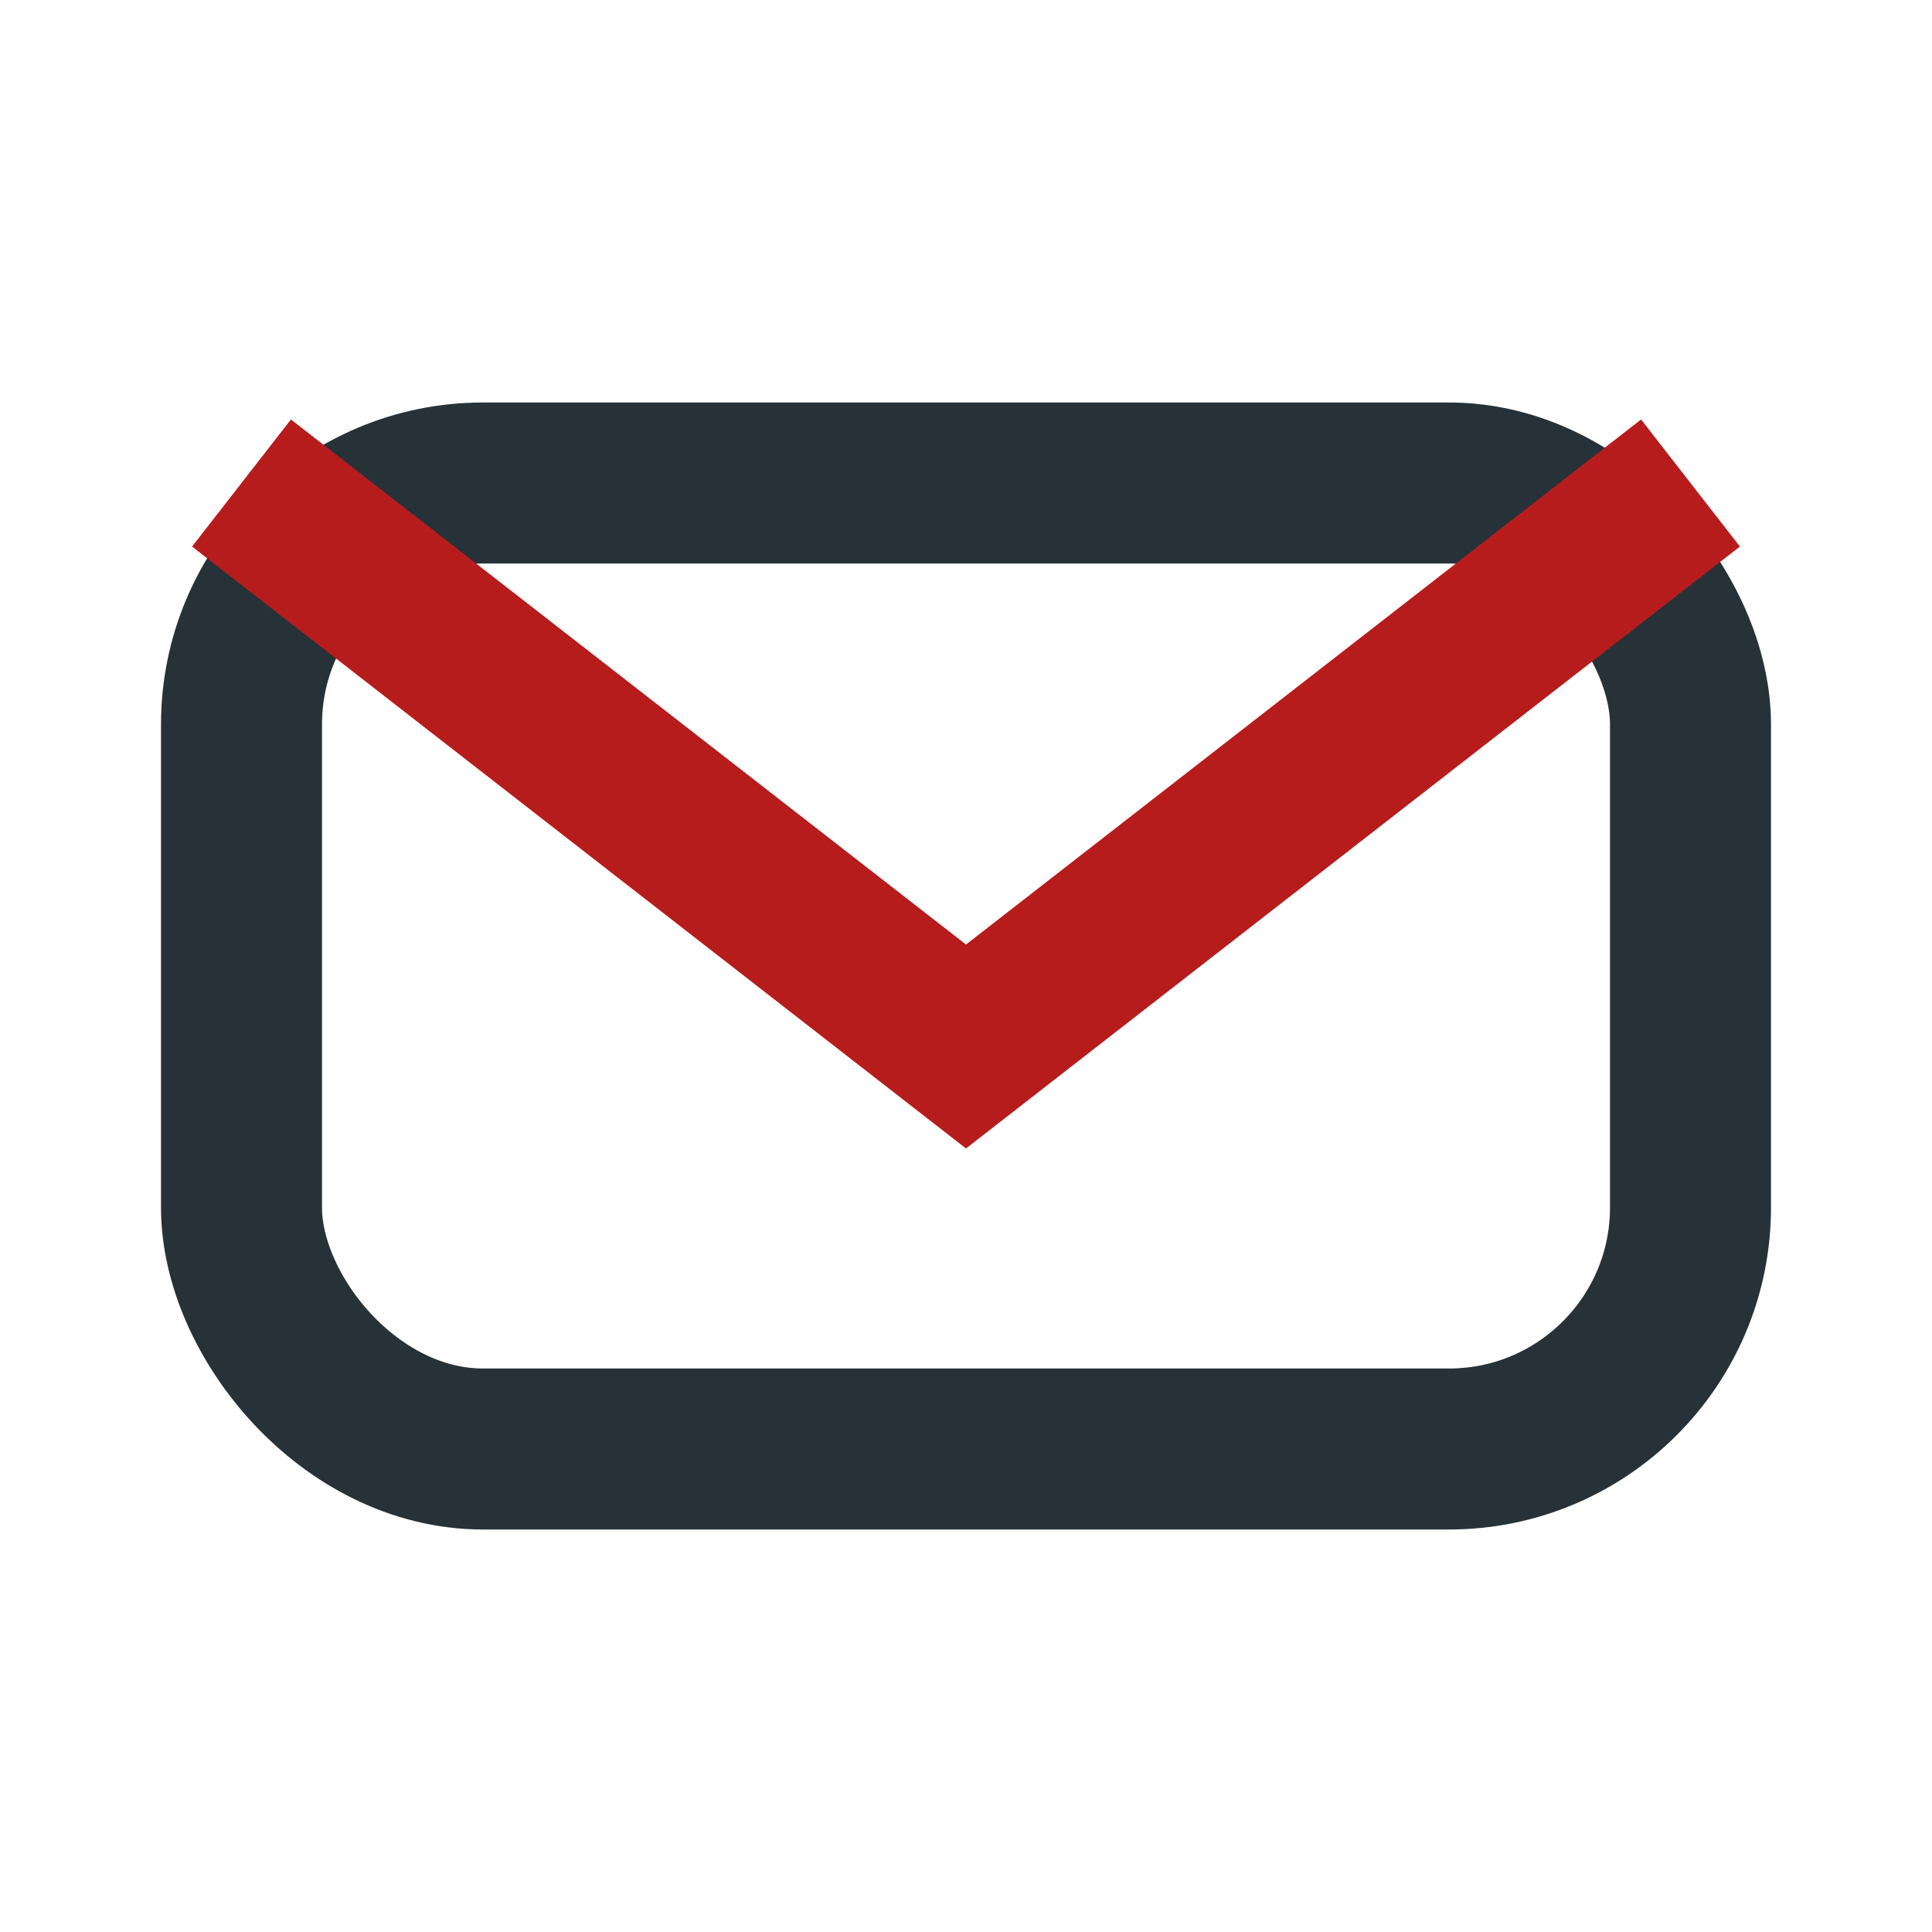
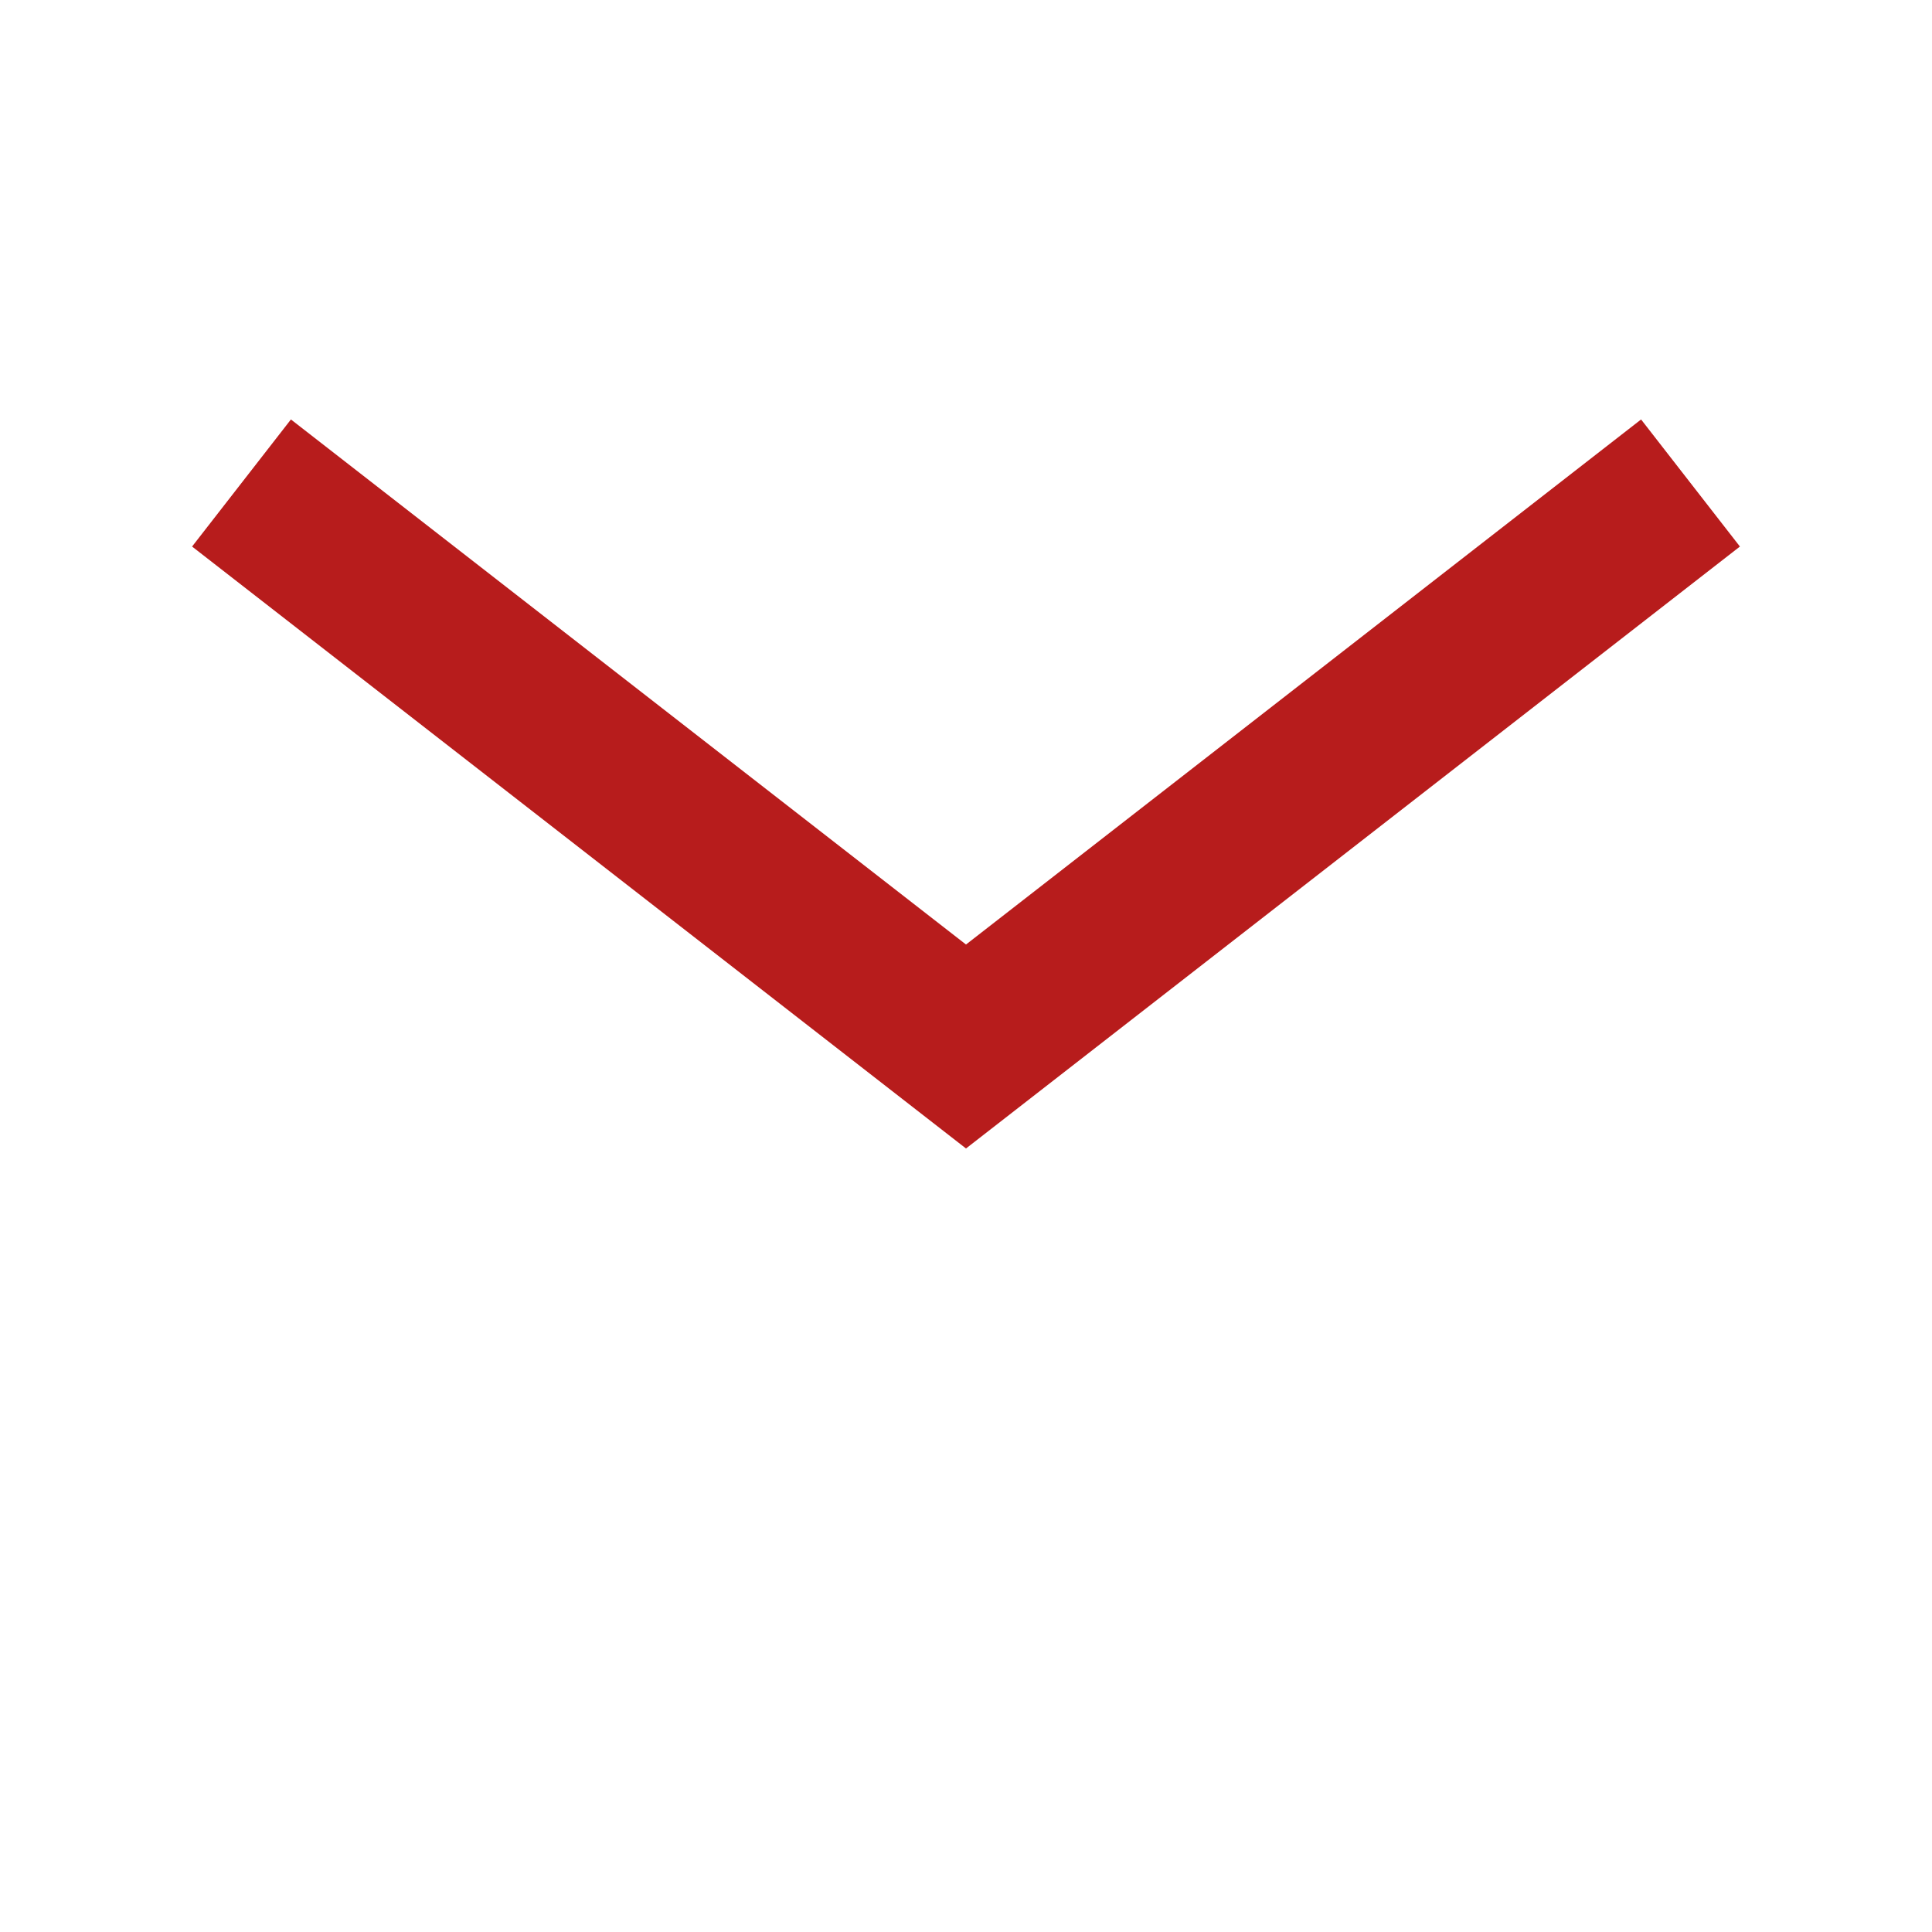
<svg xmlns="http://www.w3.org/2000/svg" width="24" height="24" viewBox="0 0 24 24">
-   <rect x="3" y="6" width="18" height="12" rx="3" stroke="#263238" stroke-width="2" fill="none" />
  <path d="M3 6l9 7 9-7" stroke="#B71C1C" stroke-width="2" fill="none" />
</svg>